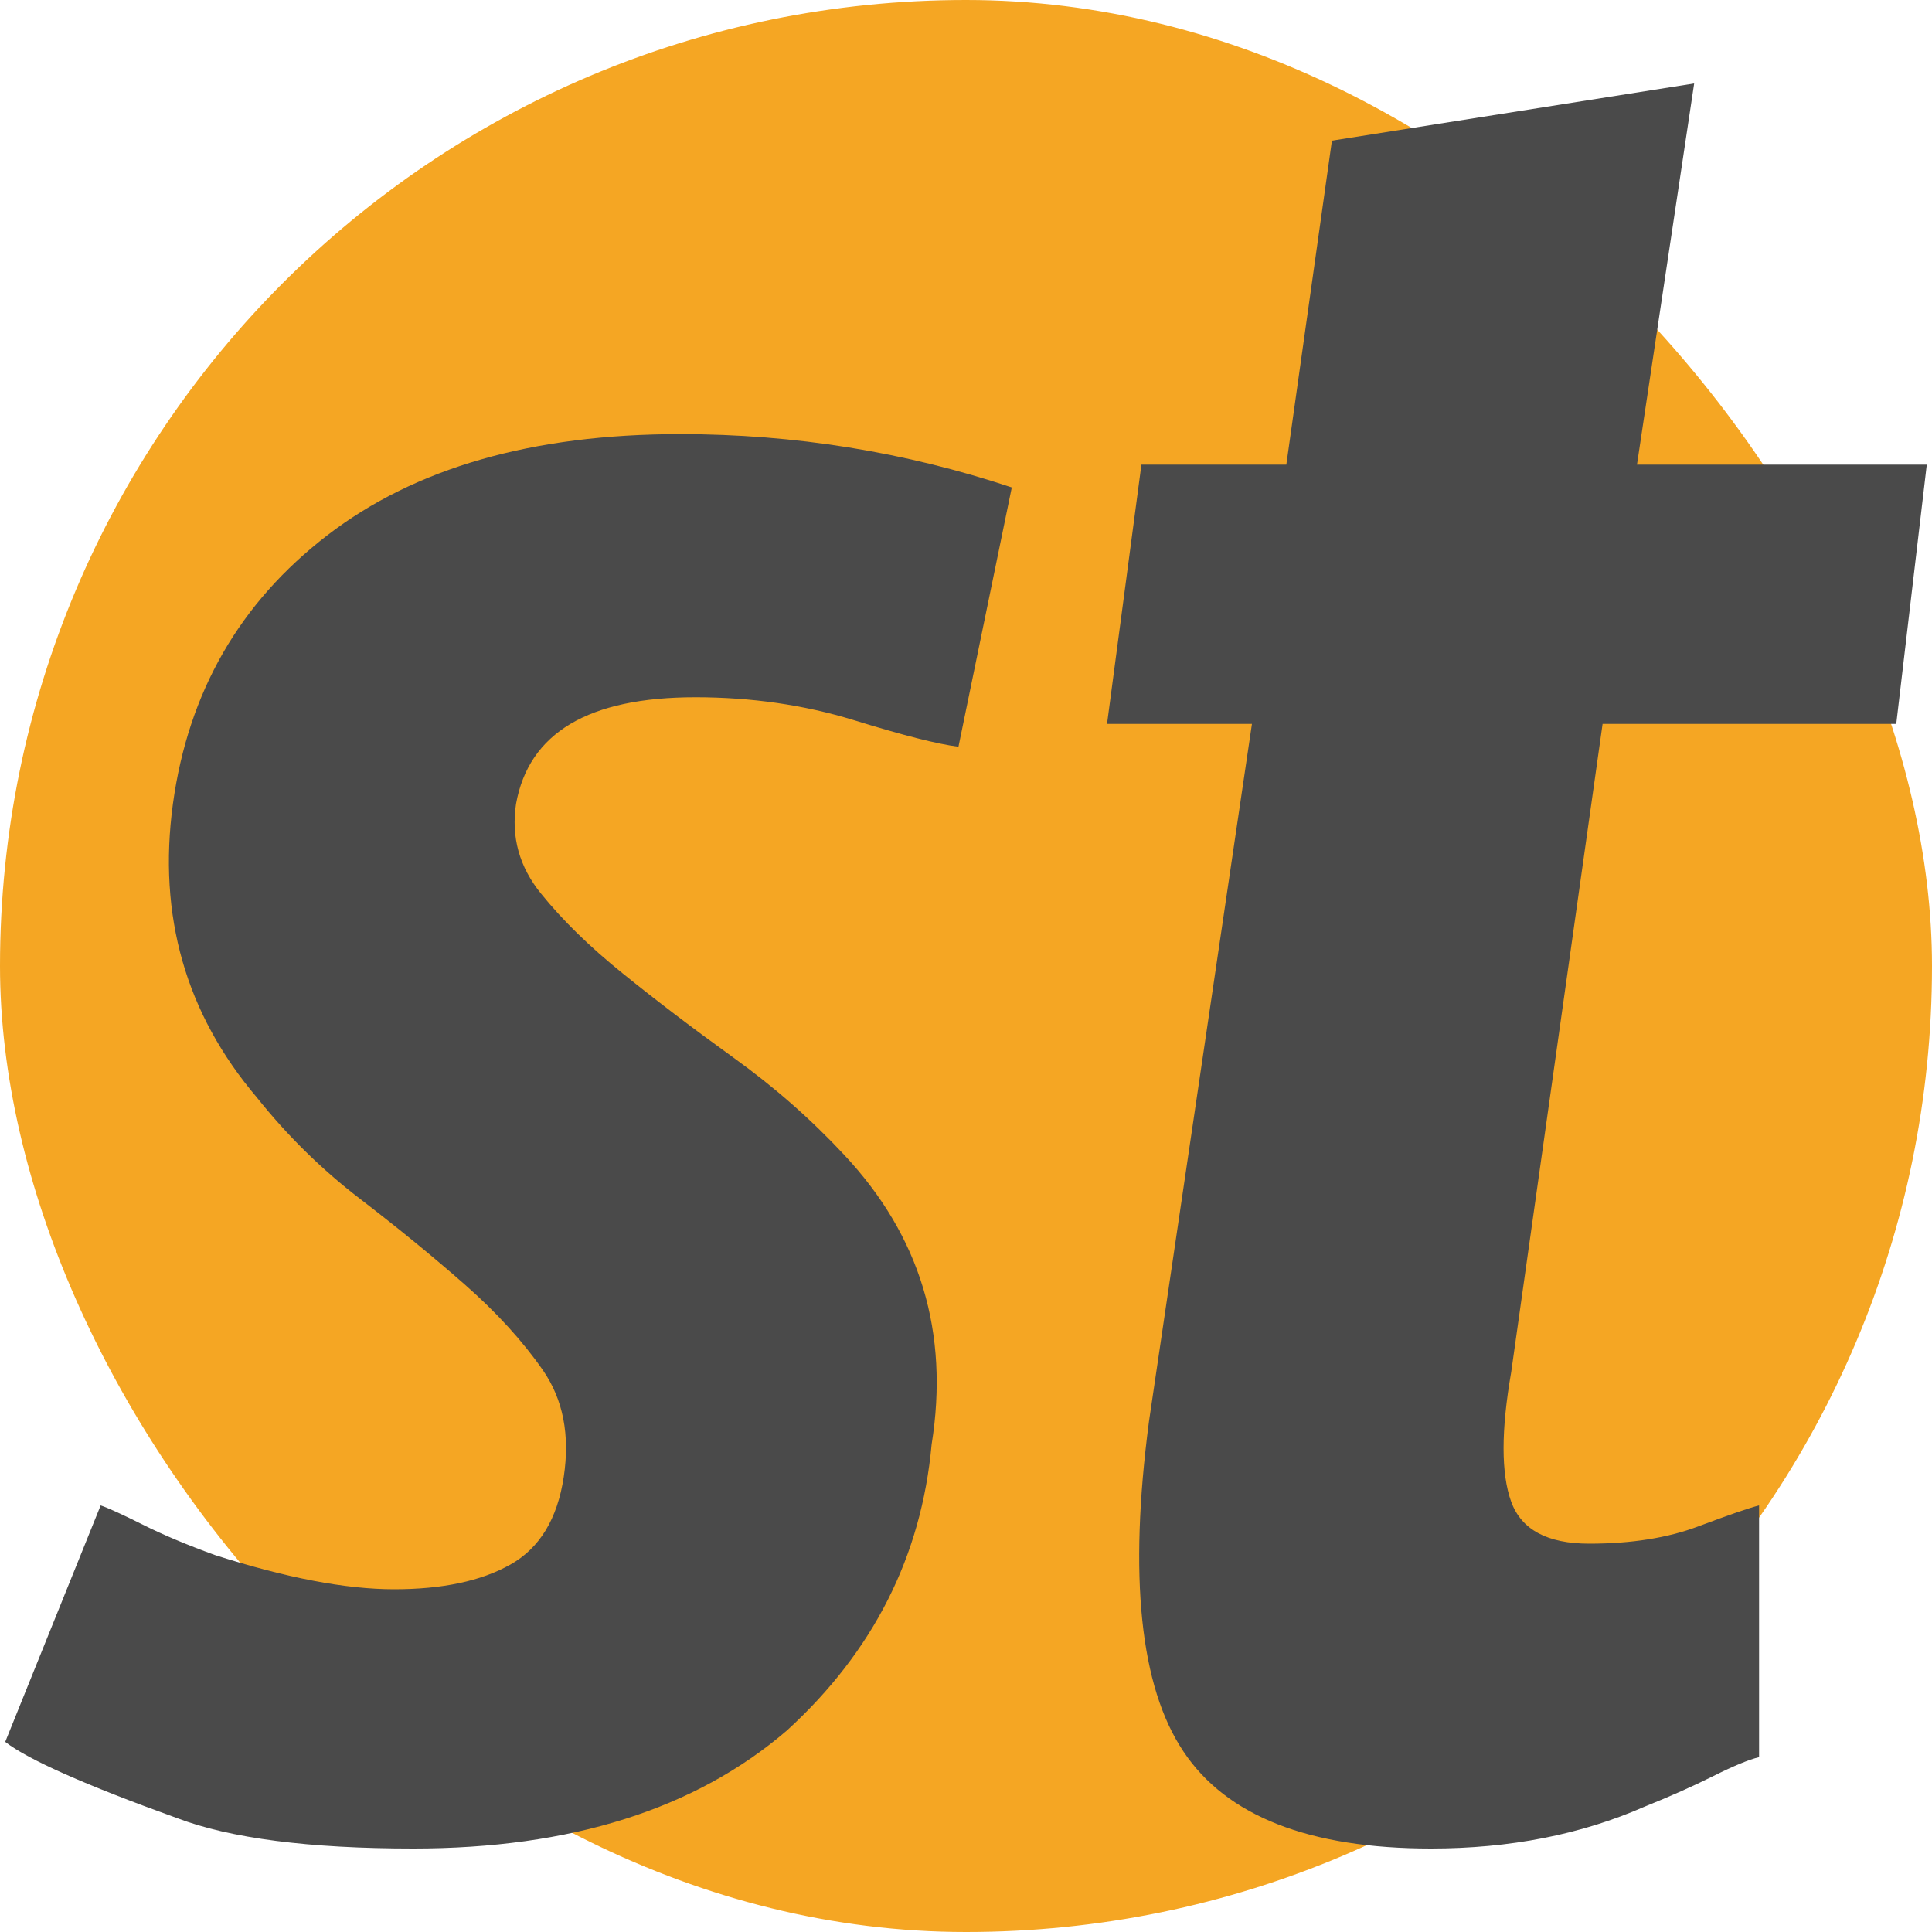
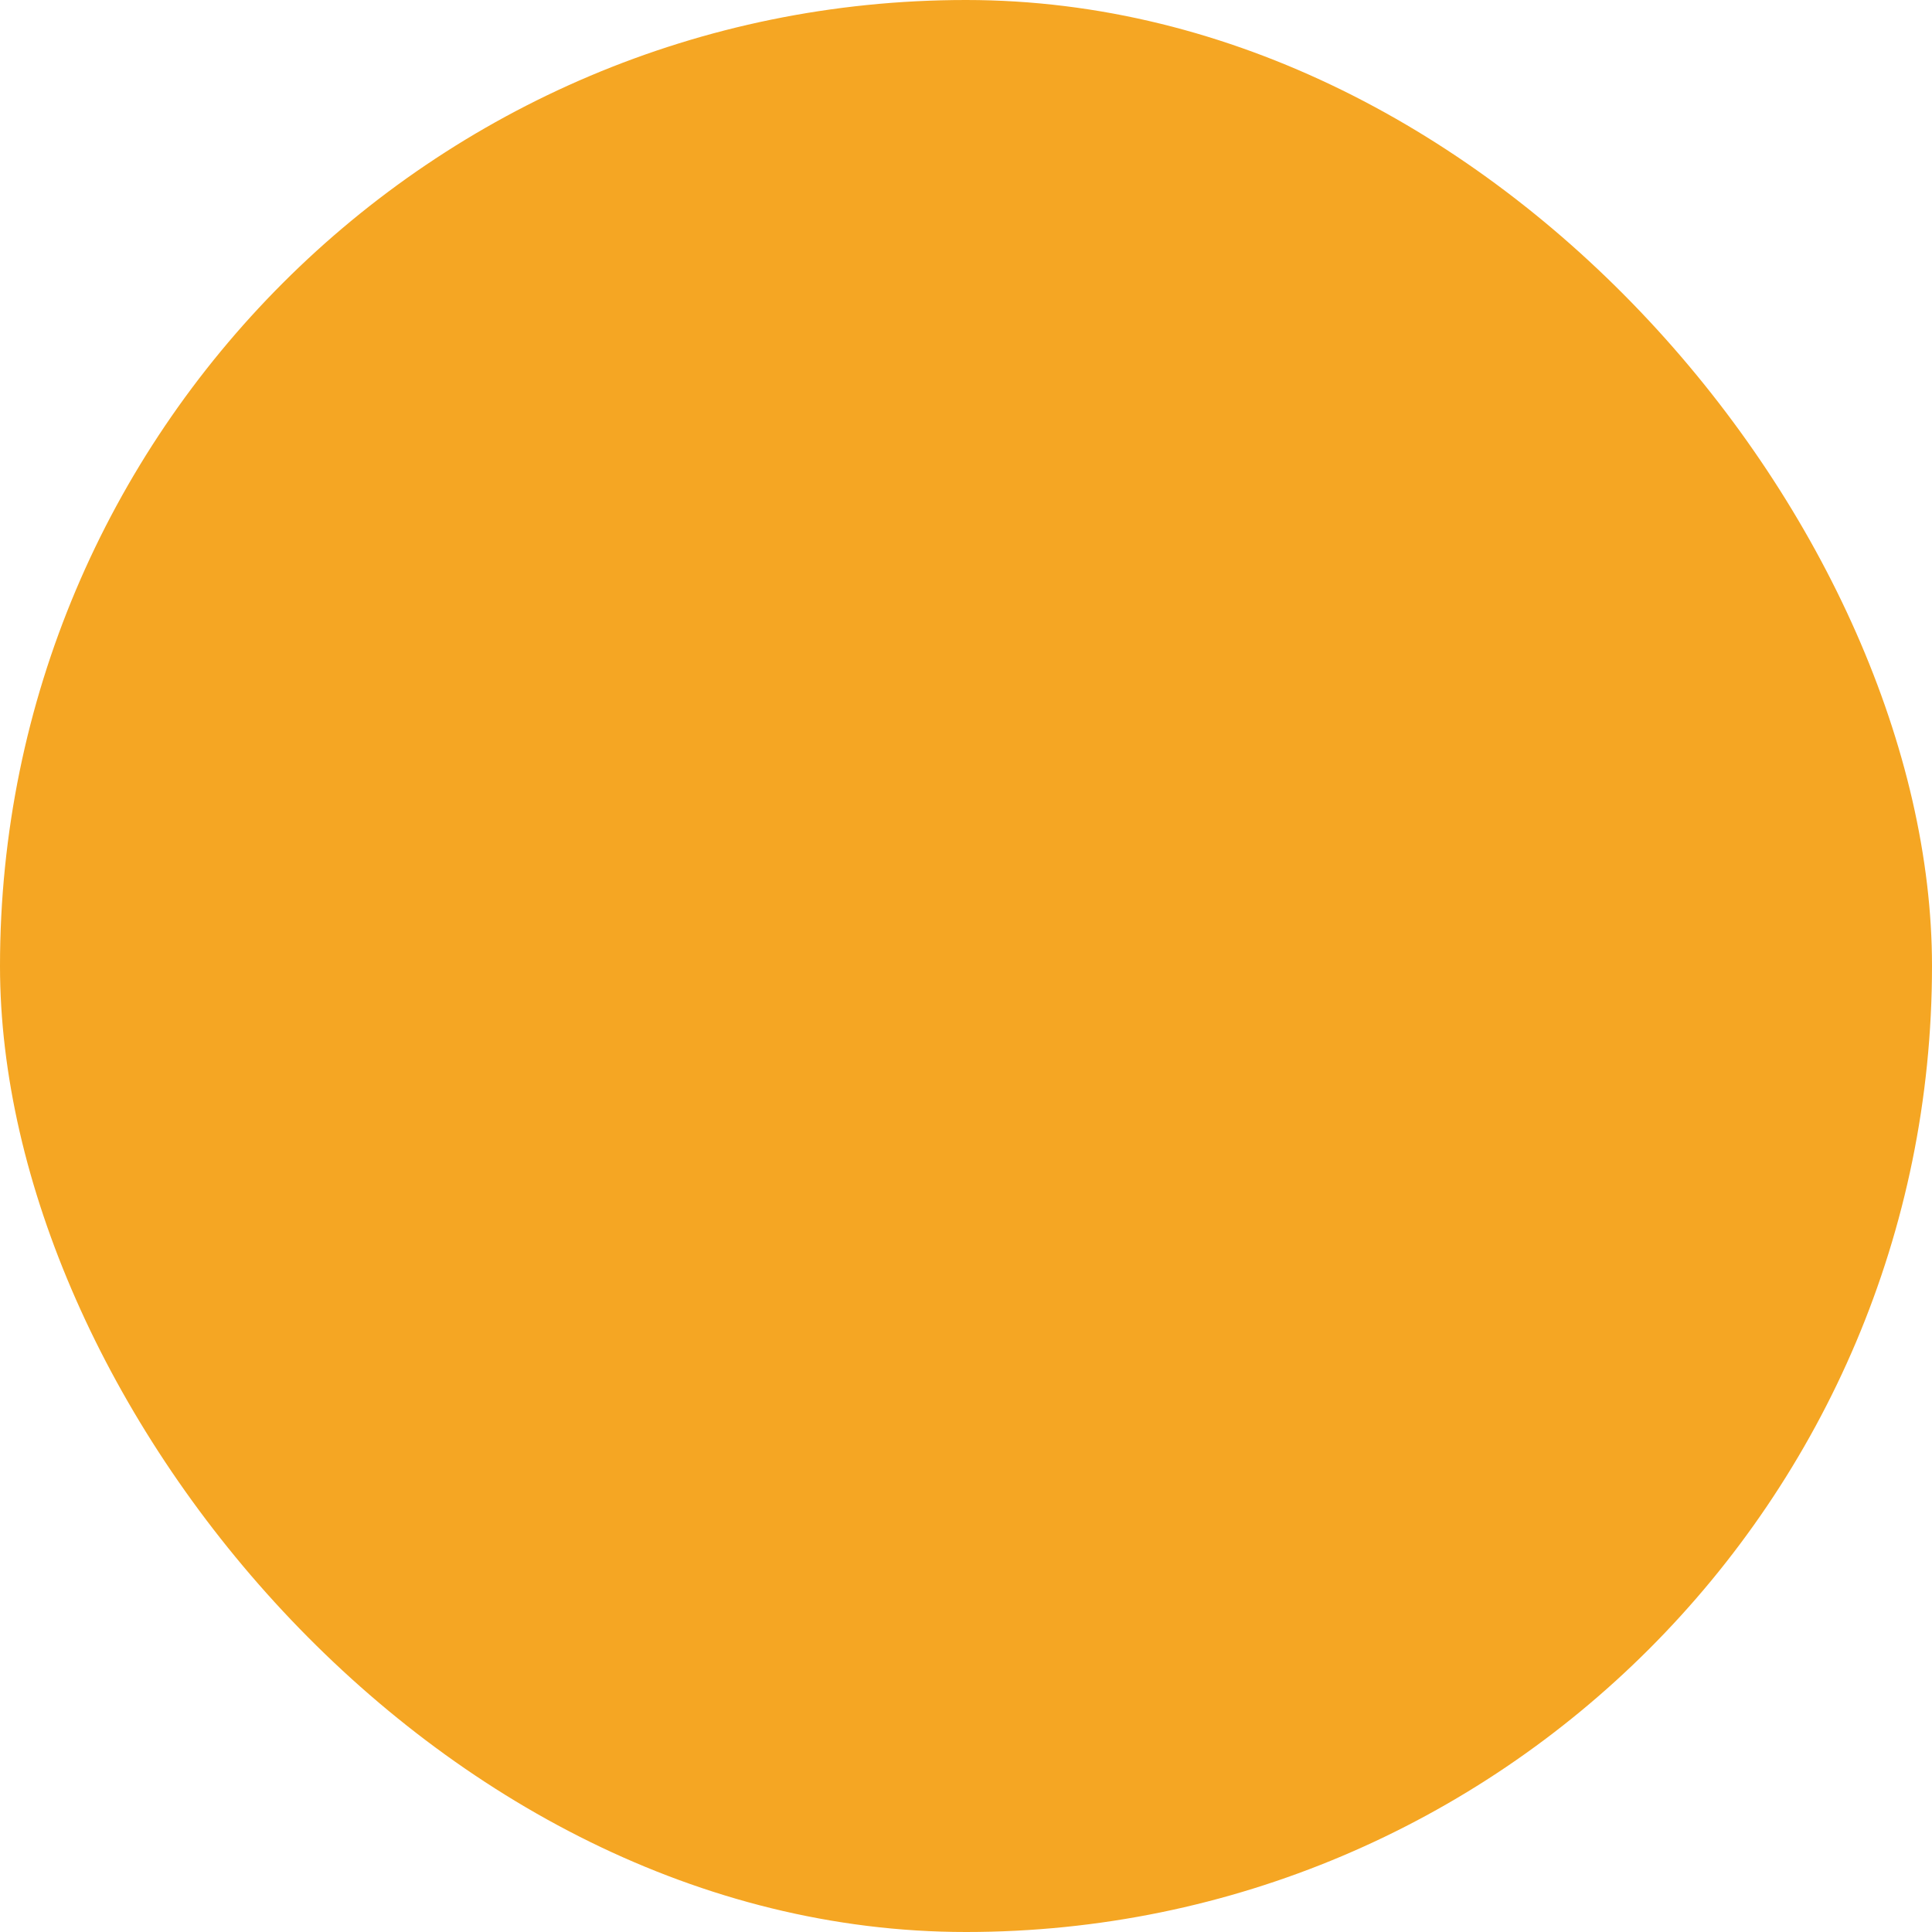
<svg xmlns="http://www.w3.org/2000/svg" width="256" height="256" viewBox="0 0 100 100">
  <rect width="100" height="100" rx="50" fill="#f5a623" />
-   <path fill="#4a4a4a" d="M0.27 90.16L5.21 77.92Q5.80 78.12 7.38 78.91Q8.95 79.70 11.13 80.49L11.13 80.49Q16.65 82.26 20.40 82.26Q24.15 82.26 26.42 80.98Q28.69 79.70 29.18 76.44Q29.67 73.19 28.10 70.92Q26.52 68.65 24.05 66.48Q21.58 64.31 18.62 62.04Q15.66 59.77 13.30 56.81L13.30 56.81Q7.77 50.30 8.95 41.61Q10.14 32.93 16.95 27.70Q23.75 22.47 35.20 22.47L35.20 22.47Q44.08 22.47 52.37 25.23L52.37 25.23L49.61 38.65Q48.03 38.46 44.18 37.27Q40.33 36.09 35.99 36.09L35.99 36.09Q27.70 36.09 26.71 41.61L26.71 41.61Q26.32 44.18 28.00 46.25Q29.67 48.32 32.24 50.39Q34.81 52.47 37.96 54.74Q41.12 57.01 43.69 59.77L43.69 59.77Q49.61 66.08 48.22 74.77L48.22 74.77Q47.43 83.45 40.73 89.57L40.73 89.57Q33.62 95.68 21.39 95.68L21.39 95.68Q13.30 95.68 9.15 94.10L9.15 94.10Q2.05 91.54 0.27 90.16L0.27 90.16ZM84.73 24.05L99.73 24.05L98.15 37.47L82.95 37.47L78.22 71.02Q77.43 75.55 78.22 77.73Q79.01 79.90 82.26 79.90Q85.52 79.90 87.89 79.01Q90.26 78.12 91.05 77.92L91.05 77.92L91.05 90.95Q90.26 91.14 88.68 91.93Q87.10 92.72 85.13 93.51L85.13 93.51Q80.19 95.68 74.07 95.68L74.07 95.68Q64.60 95.68 61.25 90.65Q57.89 85.62 59.47 73.58L59.47 73.58L64.80 37.47L57.30 37.47L59.08 24.05L66.58 24.05L68.94 7.28L87.69 4.32L84.73 24.05Z">
-   </path>
</svg>